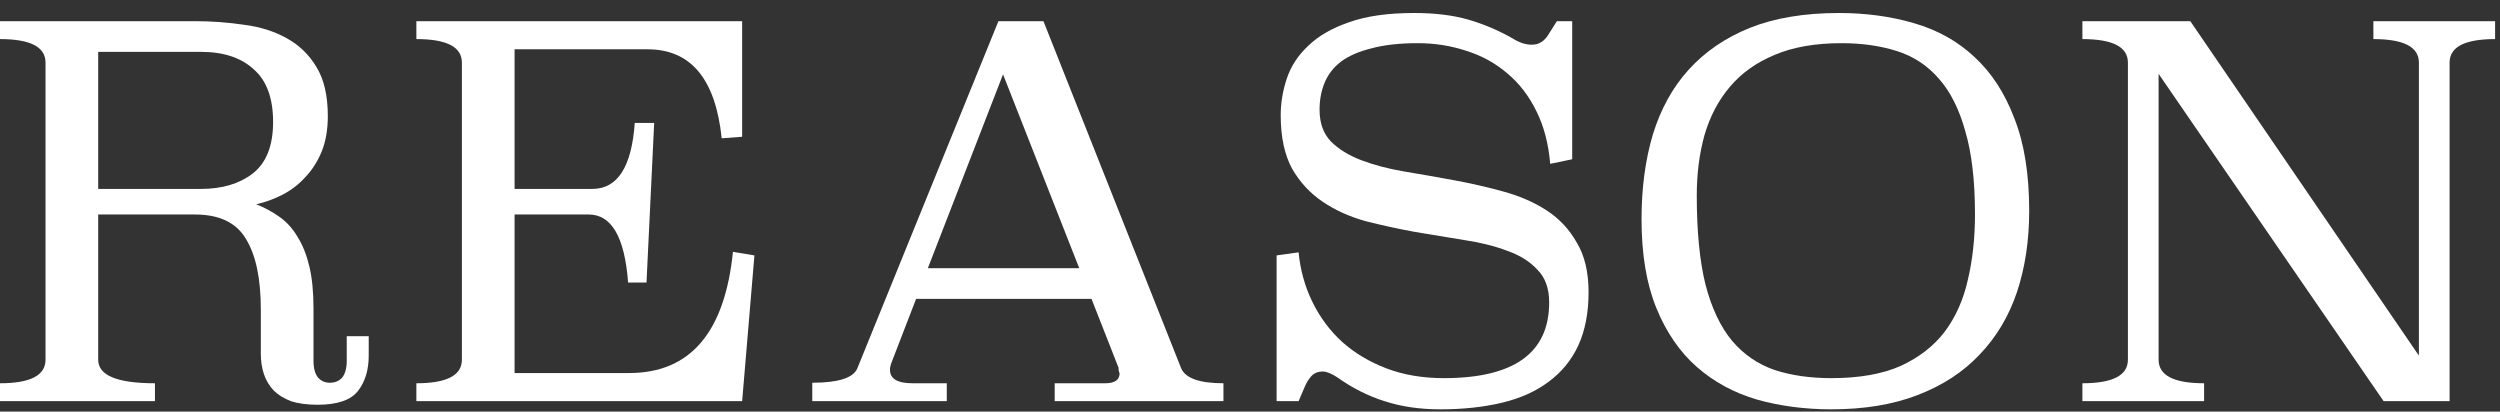
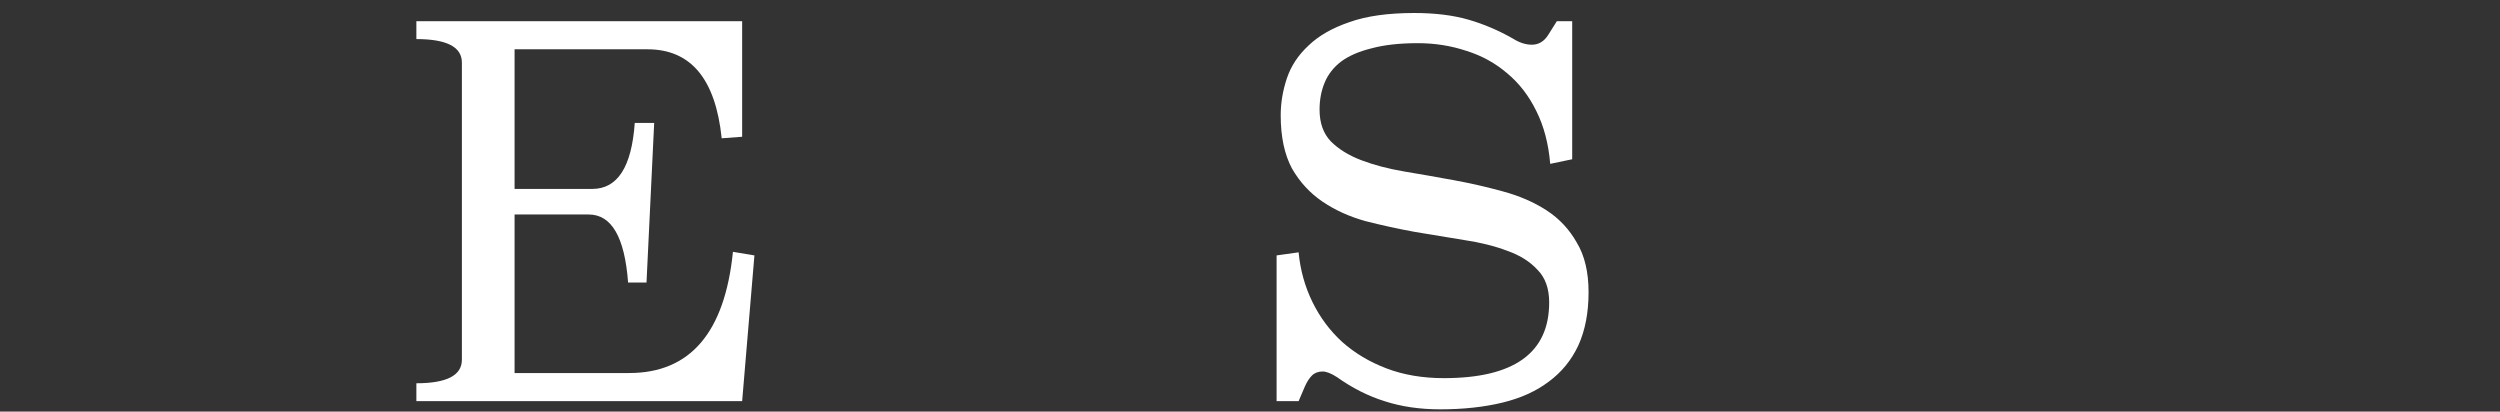
<svg xmlns="http://www.w3.org/2000/svg" width="164" height="27" viewBox="0 0 164 27" fill="none">
  <rect x="0" y="0" width="164" height="27" fill="#333333" stroke="none" />
-   <path d="M24.188 23.33C24.188 24.269 23.954 25.041 23.484 25.645C23.014 26.249 22.131 26.551 20.834 26.551C20.14 26.551 19.559 26.472 19.089 26.316C18.619 26.137 18.239 25.902 17.948 25.611C17.658 25.298 17.445 24.94 17.311 24.538C17.177 24.135 17.11 23.688 17.11 23.196V20.311C17.11 18.275 16.785 16.732 16.137 15.681C15.511 14.607 14.392 14.071 12.782 14.071H6.441V23.598C6.441 24.627 7.683 25.142 10.165 25.142V26.316H0V25.142C1.991 25.142 2.986 24.627 2.986 23.598V4.107C2.986 3.078 1.991 2.564 0 2.564V1.389H12.782C13.878 1.389 14.951 1.468 16.003 1.624C17.054 1.758 17.982 2.049 18.787 2.496C19.615 2.944 20.274 3.581 20.767 4.409C21.259 5.214 21.505 6.287 21.505 7.629C21.505 8.502 21.37 9.273 21.102 9.944C20.834 10.593 20.476 11.152 20.028 11.622C19.603 12.091 19.111 12.472 18.552 12.762C17.993 13.053 17.412 13.265 16.808 13.4C17.367 13.623 17.881 13.903 18.351 14.238C18.821 14.574 19.212 15.01 19.525 15.547C19.861 16.084 20.118 16.732 20.297 17.492C20.476 18.253 20.565 19.159 20.565 20.21V23.665C20.565 24.157 20.666 24.526 20.867 24.773C21.068 24.996 21.326 25.108 21.639 25.108C21.974 25.108 22.243 24.996 22.444 24.773C22.645 24.526 22.746 24.157 22.746 23.665V22.055H24.188V23.33ZM6.441 3.402V12.393H13.184C14.571 12.393 15.701 12.058 16.573 11.387C17.468 10.693 17.915 9.564 17.915 7.998C17.915 6.433 17.49 5.281 16.64 4.543C15.812 3.782 14.661 3.402 13.184 3.402H6.441Z" fill="white" />
  <path d="M48.685 8.971L47.343 9.072C46.94 5.18 45.319 3.234 42.478 3.234H33.756V12.393H38.855C40.51 12.393 41.438 10.951 41.64 8.065H42.914L42.411 18.532H41.203C40.98 15.558 40.119 14.071 38.62 14.071H33.756V24.471H41.27C45.274 24.471 47.544 21.82 48.081 16.52L49.49 16.755L48.685 26.316H27.314V25.142C29.305 25.142 30.3 24.627 30.3 23.598V4.107C30.3 3.078 29.305 2.564 27.314 2.564V1.389H48.685V8.971Z" fill="white" />
-   <path d="M77.474 24.135C77.742 24.806 78.671 25.142 80.258 25.142V26.316H69.188V25.142H72.509C73.135 25.142 73.448 24.918 73.448 24.471C73.426 24.471 73.415 24.448 73.415 24.404C73.415 24.359 73.403 24.325 73.381 24.303C73.381 24.258 73.381 24.202 73.381 24.135L71.603 19.606H60.096L58.452 23.867C58.43 23.979 58.407 24.068 58.385 24.135C58.385 24.202 58.385 24.247 58.385 24.269C58.385 24.851 58.877 25.142 59.861 25.142H62.109V26.316H53.286V25.108C54.985 25.108 55.969 24.795 56.238 24.169L65.497 1.389H68.45L77.474 24.135ZM60.867 17.593H70.798L65.799 4.878L60.867 17.593Z" fill="white" />
  <path d="M103.136 10.447L101.694 10.749C101.582 9.43 101.28 8.278 100.788 7.294C100.296 6.287 99.658 5.46 98.876 4.811C98.093 4.14 97.198 3.648 96.192 3.335C95.185 3 94.123 2.832 93.004 2.832C91.819 2.832 90.813 2.944 89.985 3.167C89.158 3.369 88.487 3.659 87.972 4.04C87.48 4.42 87.122 4.878 86.899 5.415C86.675 5.952 86.563 6.545 86.563 7.193C86.563 8.065 86.809 8.759 87.301 9.273C87.816 9.788 88.487 10.201 89.314 10.514C90.142 10.828 91.081 11.074 92.132 11.252C93.206 11.431 94.29 11.622 95.386 11.823C96.482 12.024 97.556 12.27 98.607 12.561C99.681 12.852 100.631 13.265 101.459 13.802C102.286 14.339 102.946 15.043 103.438 15.916C103.952 16.766 104.21 17.85 104.21 19.17C104.21 20.512 103.986 21.675 103.539 22.659C103.091 23.621 102.443 24.415 101.593 25.041C100.765 25.667 99.748 26.126 98.54 26.416C97.332 26.707 95.979 26.852 94.481 26.852C93.139 26.852 91.92 26.674 90.824 26.316C89.75 25.98 88.71 25.455 87.704 24.739C87.324 24.493 87.01 24.37 86.764 24.37C86.474 24.37 86.239 24.459 86.06 24.638C85.881 24.817 85.725 25.063 85.59 25.376L85.188 26.316H83.745V16.755L85.188 16.553C85.3 17.716 85.602 18.801 86.094 19.807C86.586 20.814 87.234 21.686 88.039 22.424C88.867 23.162 89.84 23.744 90.958 24.169C92.076 24.594 93.329 24.806 94.716 24.806C99.323 24.806 101.626 23.151 101.626 19.841C101.626 18.924 101.369 18.208 100.855 17.694C100.363 17.157 99.703 16.743 98.876 16.453C98.048 16.139 97.109 15.905 96.057 15.748C95.006 15.569 93.921 15.39 92.803 15.211C91.707 15.01 90.634 14.775 89.583 14.507C88.531 14.216 87.592 13.791 86.764 13.232C85.937 12.673 85.266 11.946 84.752 11.051C84.26 10.134 84.014 8.971 84.014 7.562C84.014 6.757 84.148 5.952 84.416 5.147C84.684 4.342 85.154 3.626 85.825 3C86.496 2.351 87.391 1.837 88.509 1.456C89.627 1.054 91.047 0.853 92.77 0.853C94.134 0.853 95.319 0.998 96.326 1.289C97.332 1.579 98.305 1.993 99.245 2.53C99.669 2.798 100.083 2.933 100.486 2.933C100.933 2.933 101.291 2.72 101.559 2.295L102.13 1.389H103.136V10.447Z" fill="white" />
-   <path d="M120.635 0.853C122.402 0.853 124.046 1.076 125.566 1.524C127.11 1.971 128.429 2.709 129.525 3.738C130.643 4.767 131.516 6.108 132.142 7.764C132.79 9.396 133.115 11.42 133.115 13.836C133.115 15.782 132.846 17.56 132.31 19.17C131.773 20.758 130.956 22.122 129.861 23.263C128.787 24.404 127.434 25.287 125.801 25.913C124.191 26.539 122.301 26.852 120.132 26.852C118.409 26.852 116.788 26.64 115.267 26.215C113.746 25.768 112.427 25.052 111.308 24.068C110.19 23.084 109.307 21.798 108.658 20.21C108.009 18.622 107.685 16.676 107.685 14.373C107.685 12.337 107.931 10.492 108.423 8.837C108.938 7.16 109.72 5.739 110.772 4.576C111.845 3.391 113.187 2.474 114.797 1.825C116.43 1.177 118.376 0.853 120.635 0.853ZM120.803 2.832C119.08 2.832 117.615 3.089 116.408 3.604C115.222 4.096 114.249 4.789 113.489 5.684C112.729 6.578 112.169 7.641 111.812 8.871C111.476 10.078 111.308 11.398 111.308 12.829C111.308 15.178 111.498 17.123 111.879 18.667C112.281 20.21 112.863 21.44 113.623 22.357C114.384 23.252 115.312 23.889 116.408 24.269C117.504 24.627 118.745 24.806 120.132 24.806C121.966 24.806 123.486 24.538 124.694 24.001C125.902 23.442 126.864 22.692 127.579 21.753C128.295 20.791 128.798 19.662 129.089 18.365C129.402 17.045 129.559 15.614 129.559 14.071C129.559 11.856 129.346 10.034 128.921 8.602C128.519 7.148 127.937 5.997 127.177 5.147C126.416 4.274 125.488 3.671 124.392 3.335C123.319 3 122.122 2.832 120.803 2.832Z" fill="white" />
-   <path d="M163.678 2.564C161.688 2.564 160.693 3.078 160.693 4.107V26.316H156.365L141.604 4.845V23.598C141.604 24.627 142.599 25.142 144.589 25.142V26.316H136.605V25.142C138.595 25.142 139.591 24.627 139.591 23.598V4.107C139.591 3.078 138.595 2.564 136.605 2.564V1.389H143.684L158.68 23.33V4.107C158.68 3.078 157.684 2.564 155.694 2.564V1.389H163.678V2.564Z" fill="white" />
</svg>